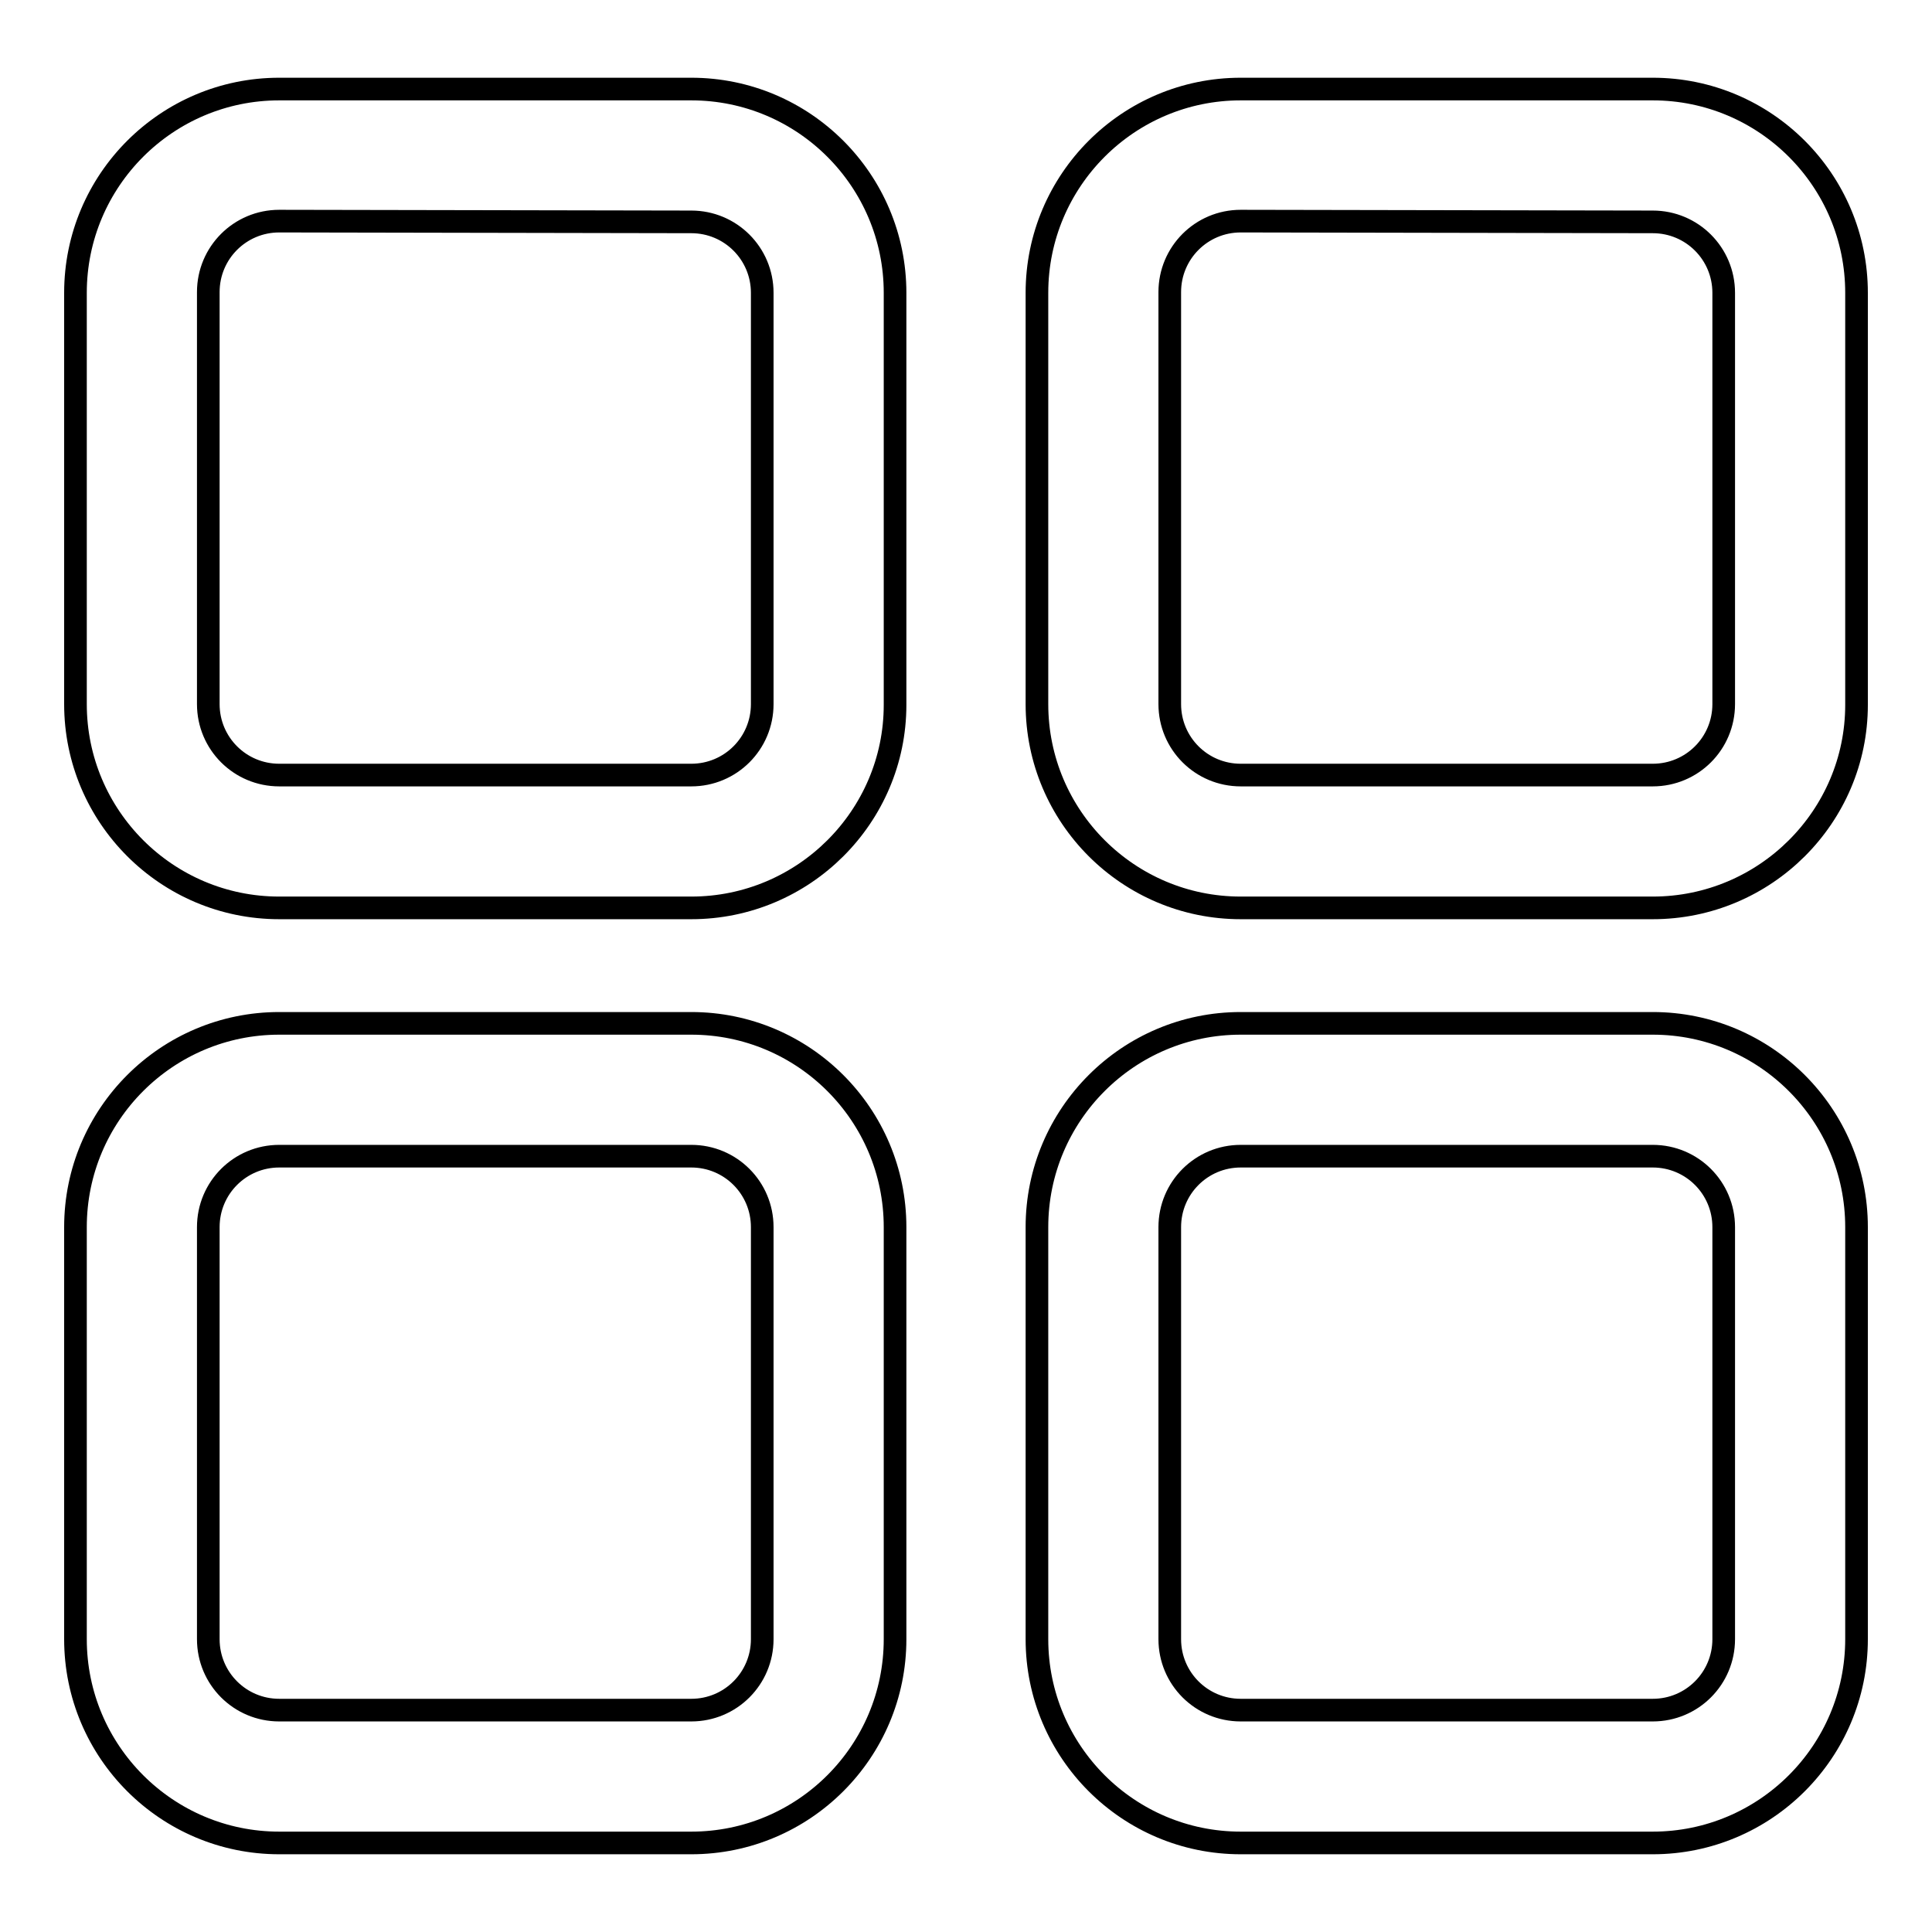
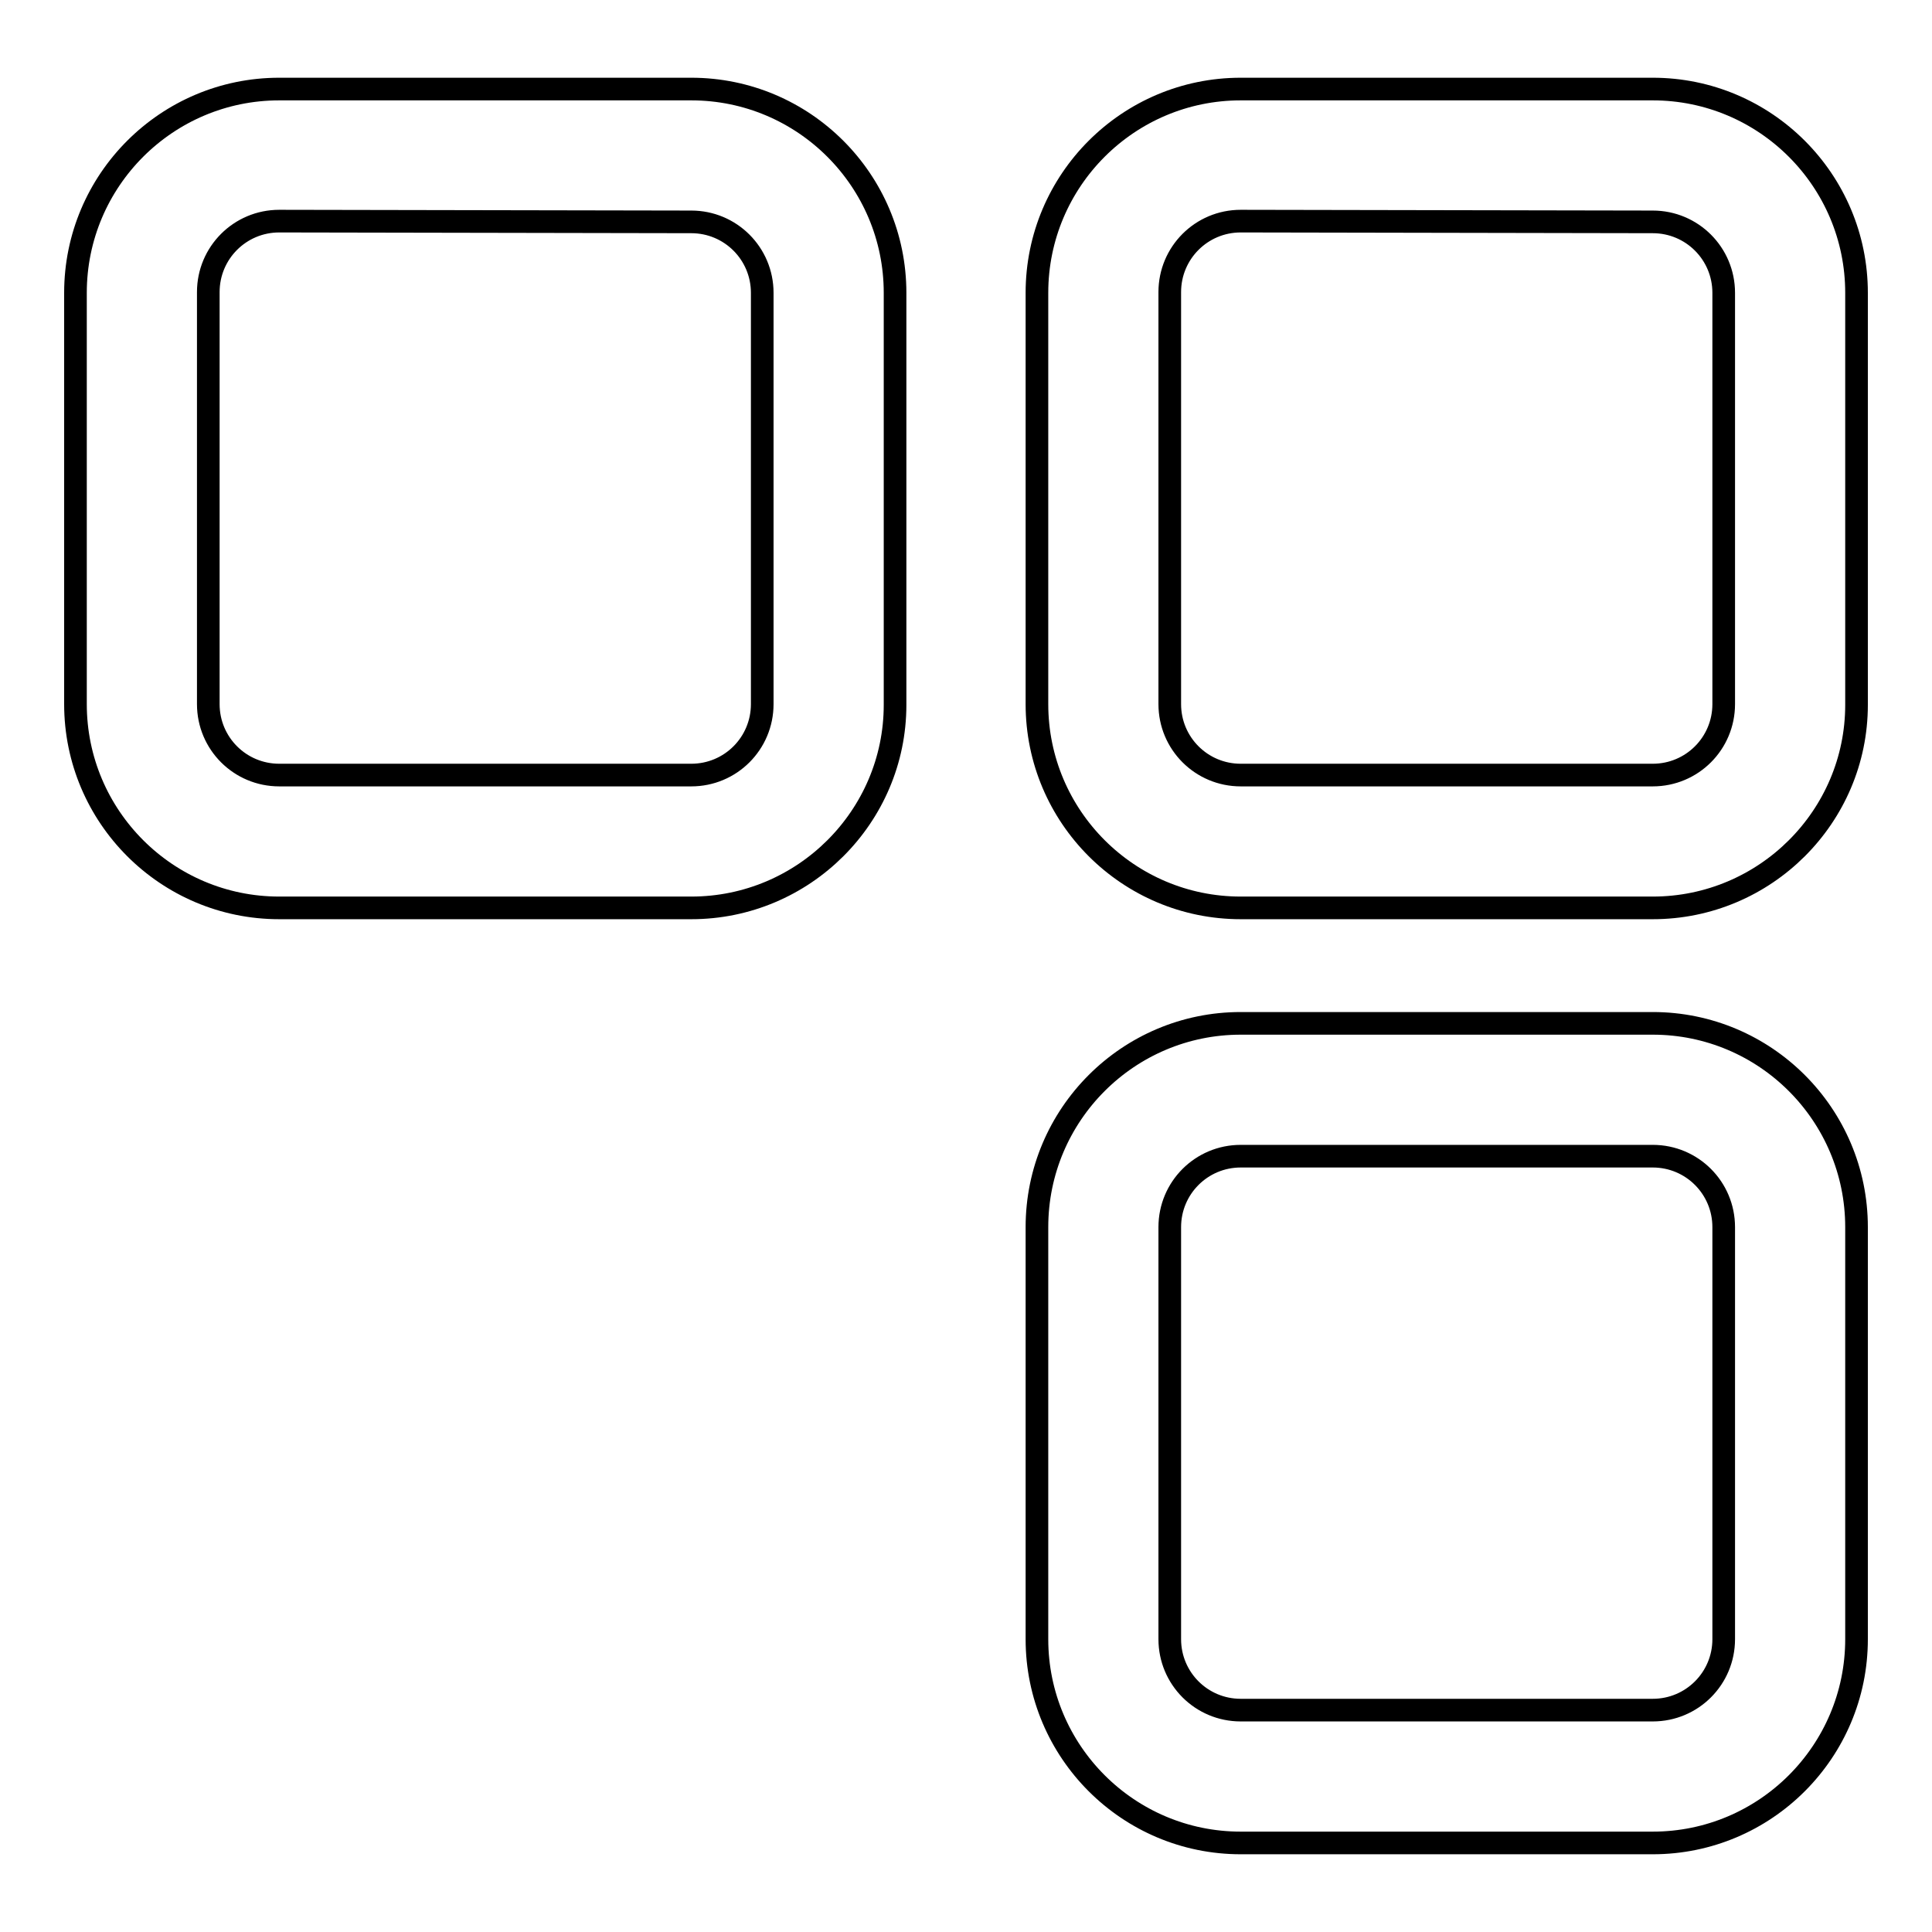
<svg xmlns="http://www.w3.org/2000/svg" version="1.1" x="0px" y="0px" viewBox="0 0 256 256" enable-background="new 0 0 256 256" xml:space="preserve">
  <g>
    <g>
      <path stroke-width="3" fill-opacity="0" stroke="#000000" d="M91.6,120.3H37c-14.9,0-27-12.1-27-27V38.8c0-14.9,12.1-27,27-27h54.6c14.9,0,27,12.1,27,27v54.6C118.6,108.2,106.5,120.3,91.6,120.3z M37,29.3c-5.2,0-9.4,4.2-9.4,9.4v54.6c0,5.2,4.2,9.4,9.4,9.4h54.6c5.2,0,9.4-4.2,9.4-9.4V38.8c0-5.2-4.2-9.4-9.4-9.4L37,29.3L37,29.3z" />
      <path stroke-width="3" fill-opacity="0" stroke="#000000" d="M219,120.3h-54.6c-14.9,0-27-12.1-27-27V38.8c0-14.9,12.1-27,27-27H219c14.9,0,27,12.1,27,27v54.6C246,108.2,233.9,120.3,219,120.3z M164.4,29.3c-5.2,0-9.4,4.2-9.4,9.4v54.6c0,5.2,4.2,9.4,9.4,9.4H219c5.2,0,9.4-4.2,9.4-9.4V38.8c0-5.2-4.2-9.4-9.4-9.4L164.4,29.3L164.4,29.3z" />
      <path stroke-width="3" fill-opacity="0" stroke="#000000" d="M219,244.2h-54.6c-14.9,0-27-12.1-27-27v-54.6c0-14.9,12.1-27,27-27H219c14.9,0,27,12.1,27,27v54.6C246,232.1,233.9,244.2,219,244.2z M164.4,153.2c-5.2,0-9.4,4.2-9.4,9.4v54.6c0,5.2,4.2,9.4,9.4,9.4H219c5.2,0,9.4-4.2,9.4-9.4v-54.6c0-5.2-4.2-9.4-9.4-9.4H164.4z" />
-       <path stroke-width="3" fill-opacity="0" stroke="#000000" d="M91.6,244.2H37c-14.9,0-27-12.1-27-27v-54.6c0-14.9,12.1-27,27-27h54.6c14.9,0,27,12.1,27,27v54.6C118.6,232.1,106.5,244.2,91.6,244.2z M37,153.2c-5.2,0-9.4,4.2-9.4,9.4v54.6c0,5.2,4.2,9.4,9.4,9.4h54.6c5.2,0,9.4-4.2,9.4-9.4v-54.6c0-5.2-4.2-9.4-9.4-9.4H37z" />
    </g>
  </g>
</svg>